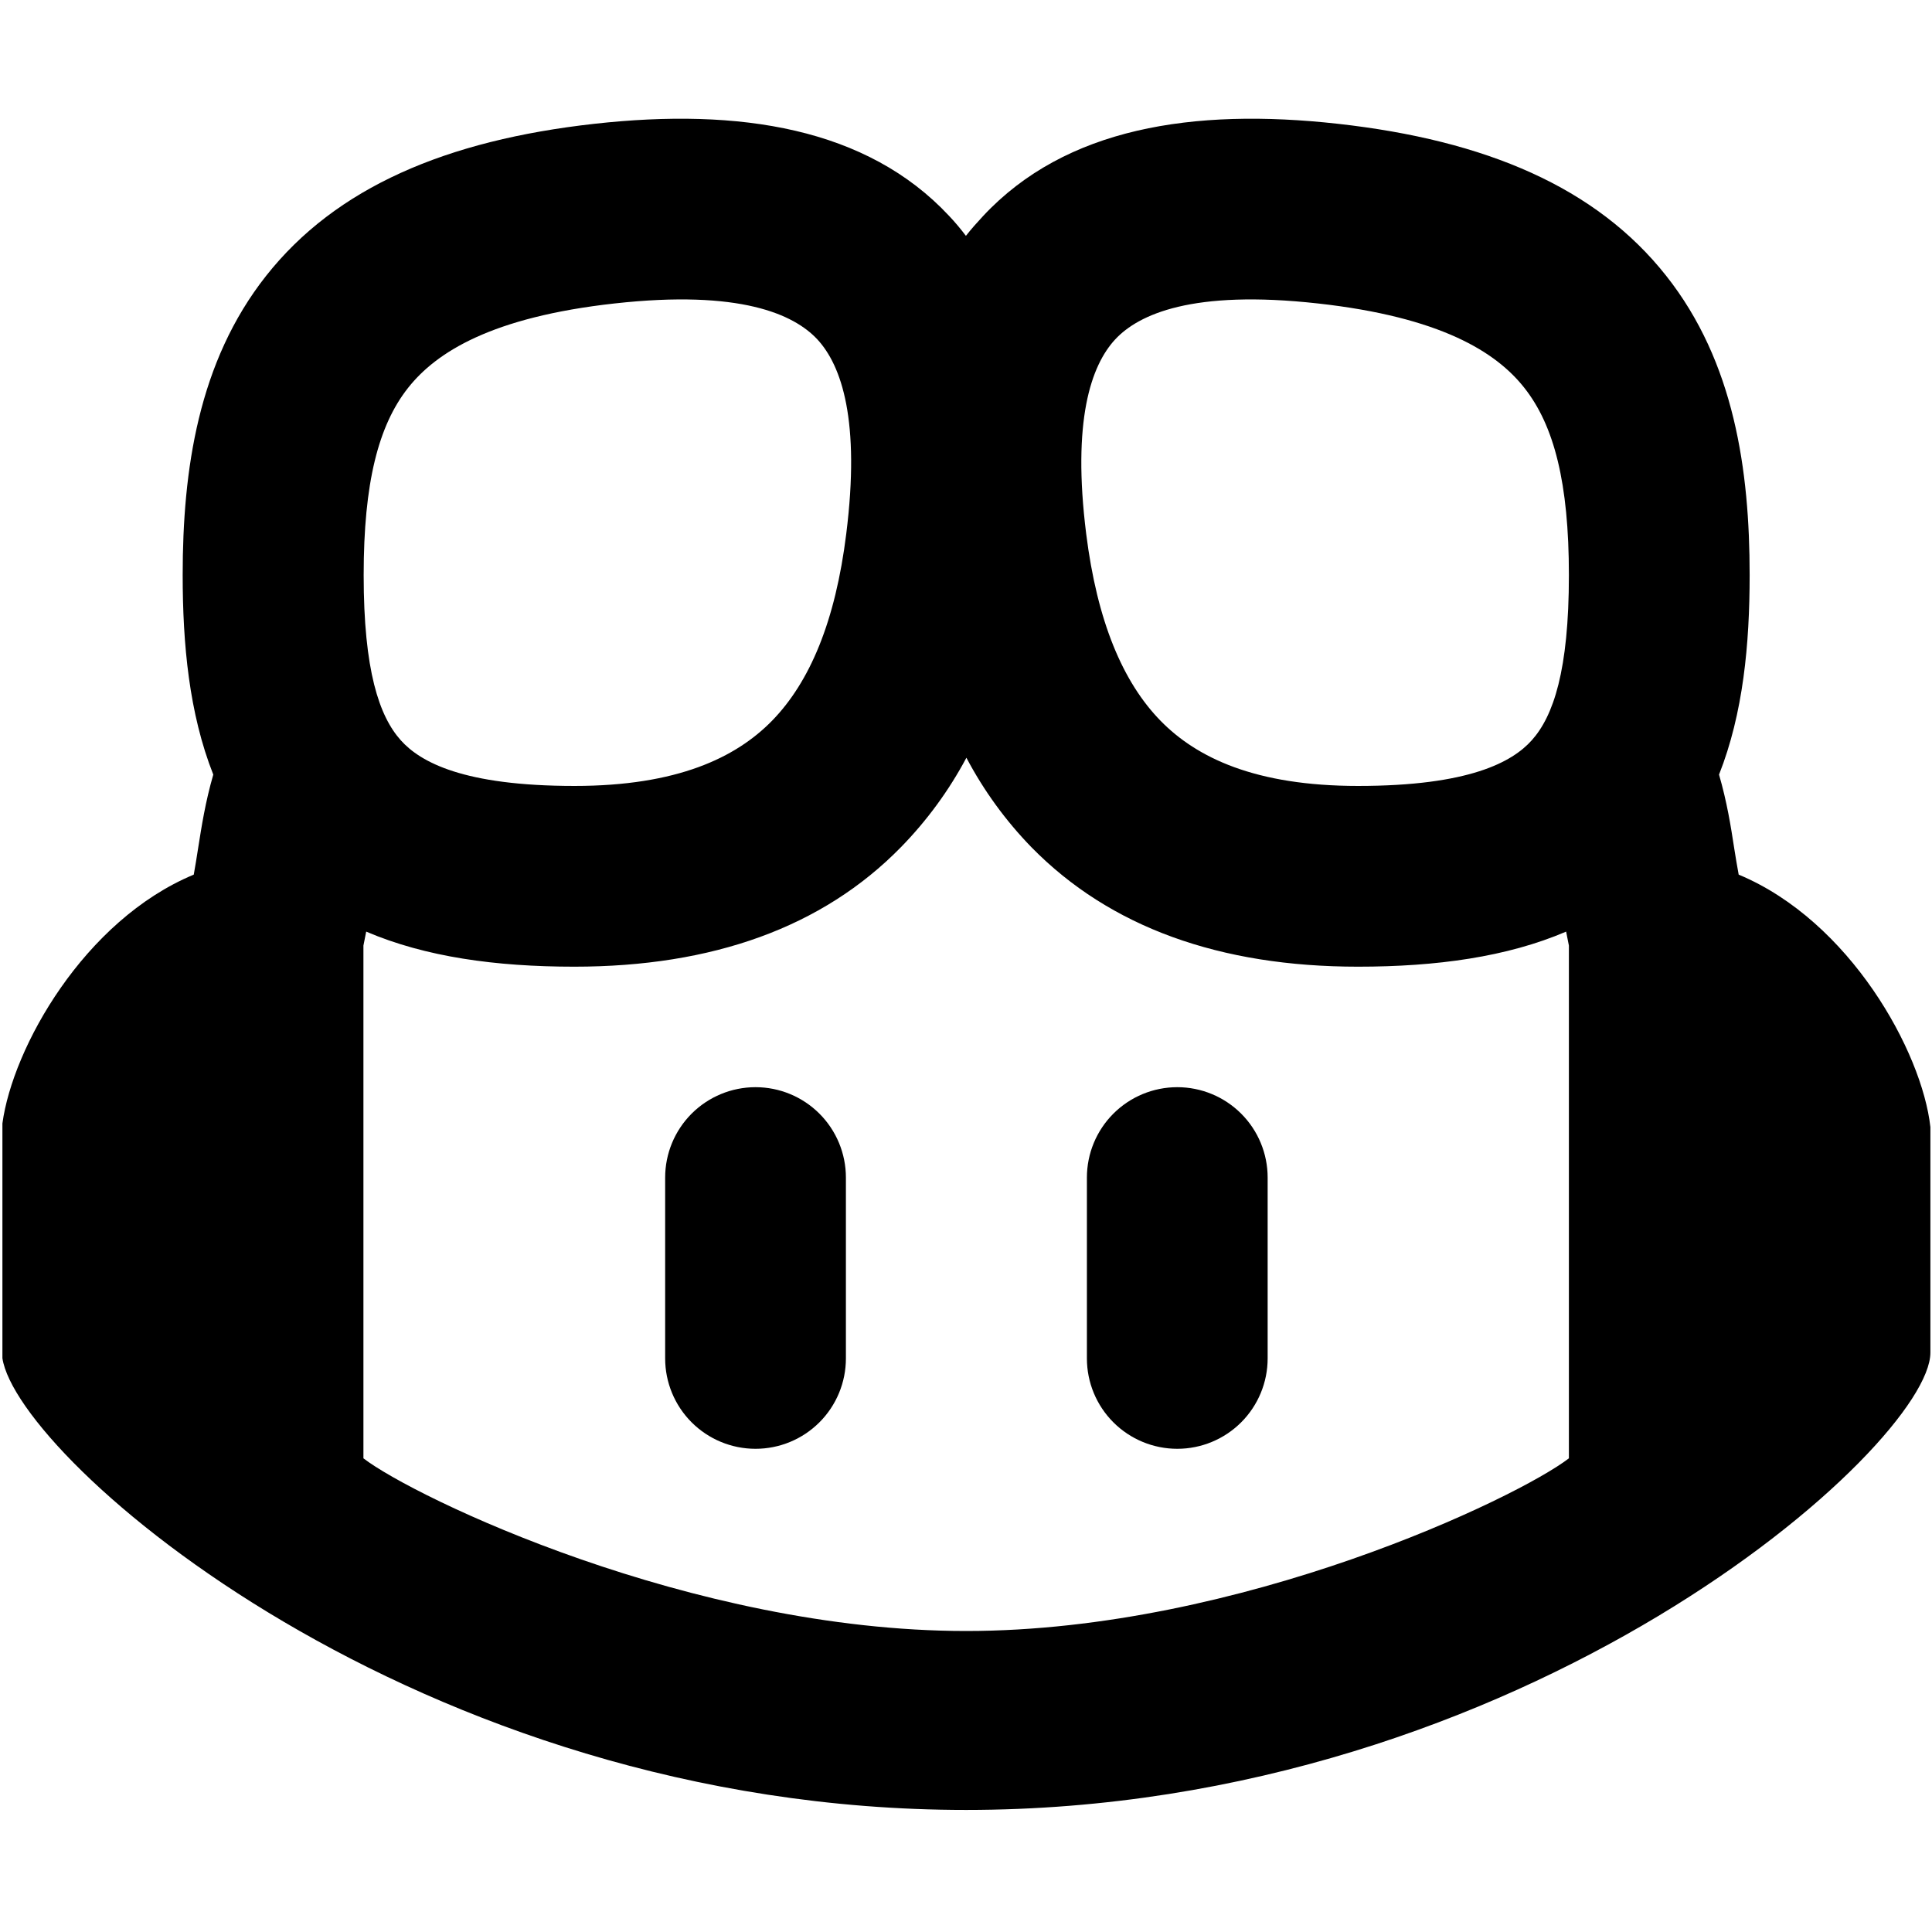
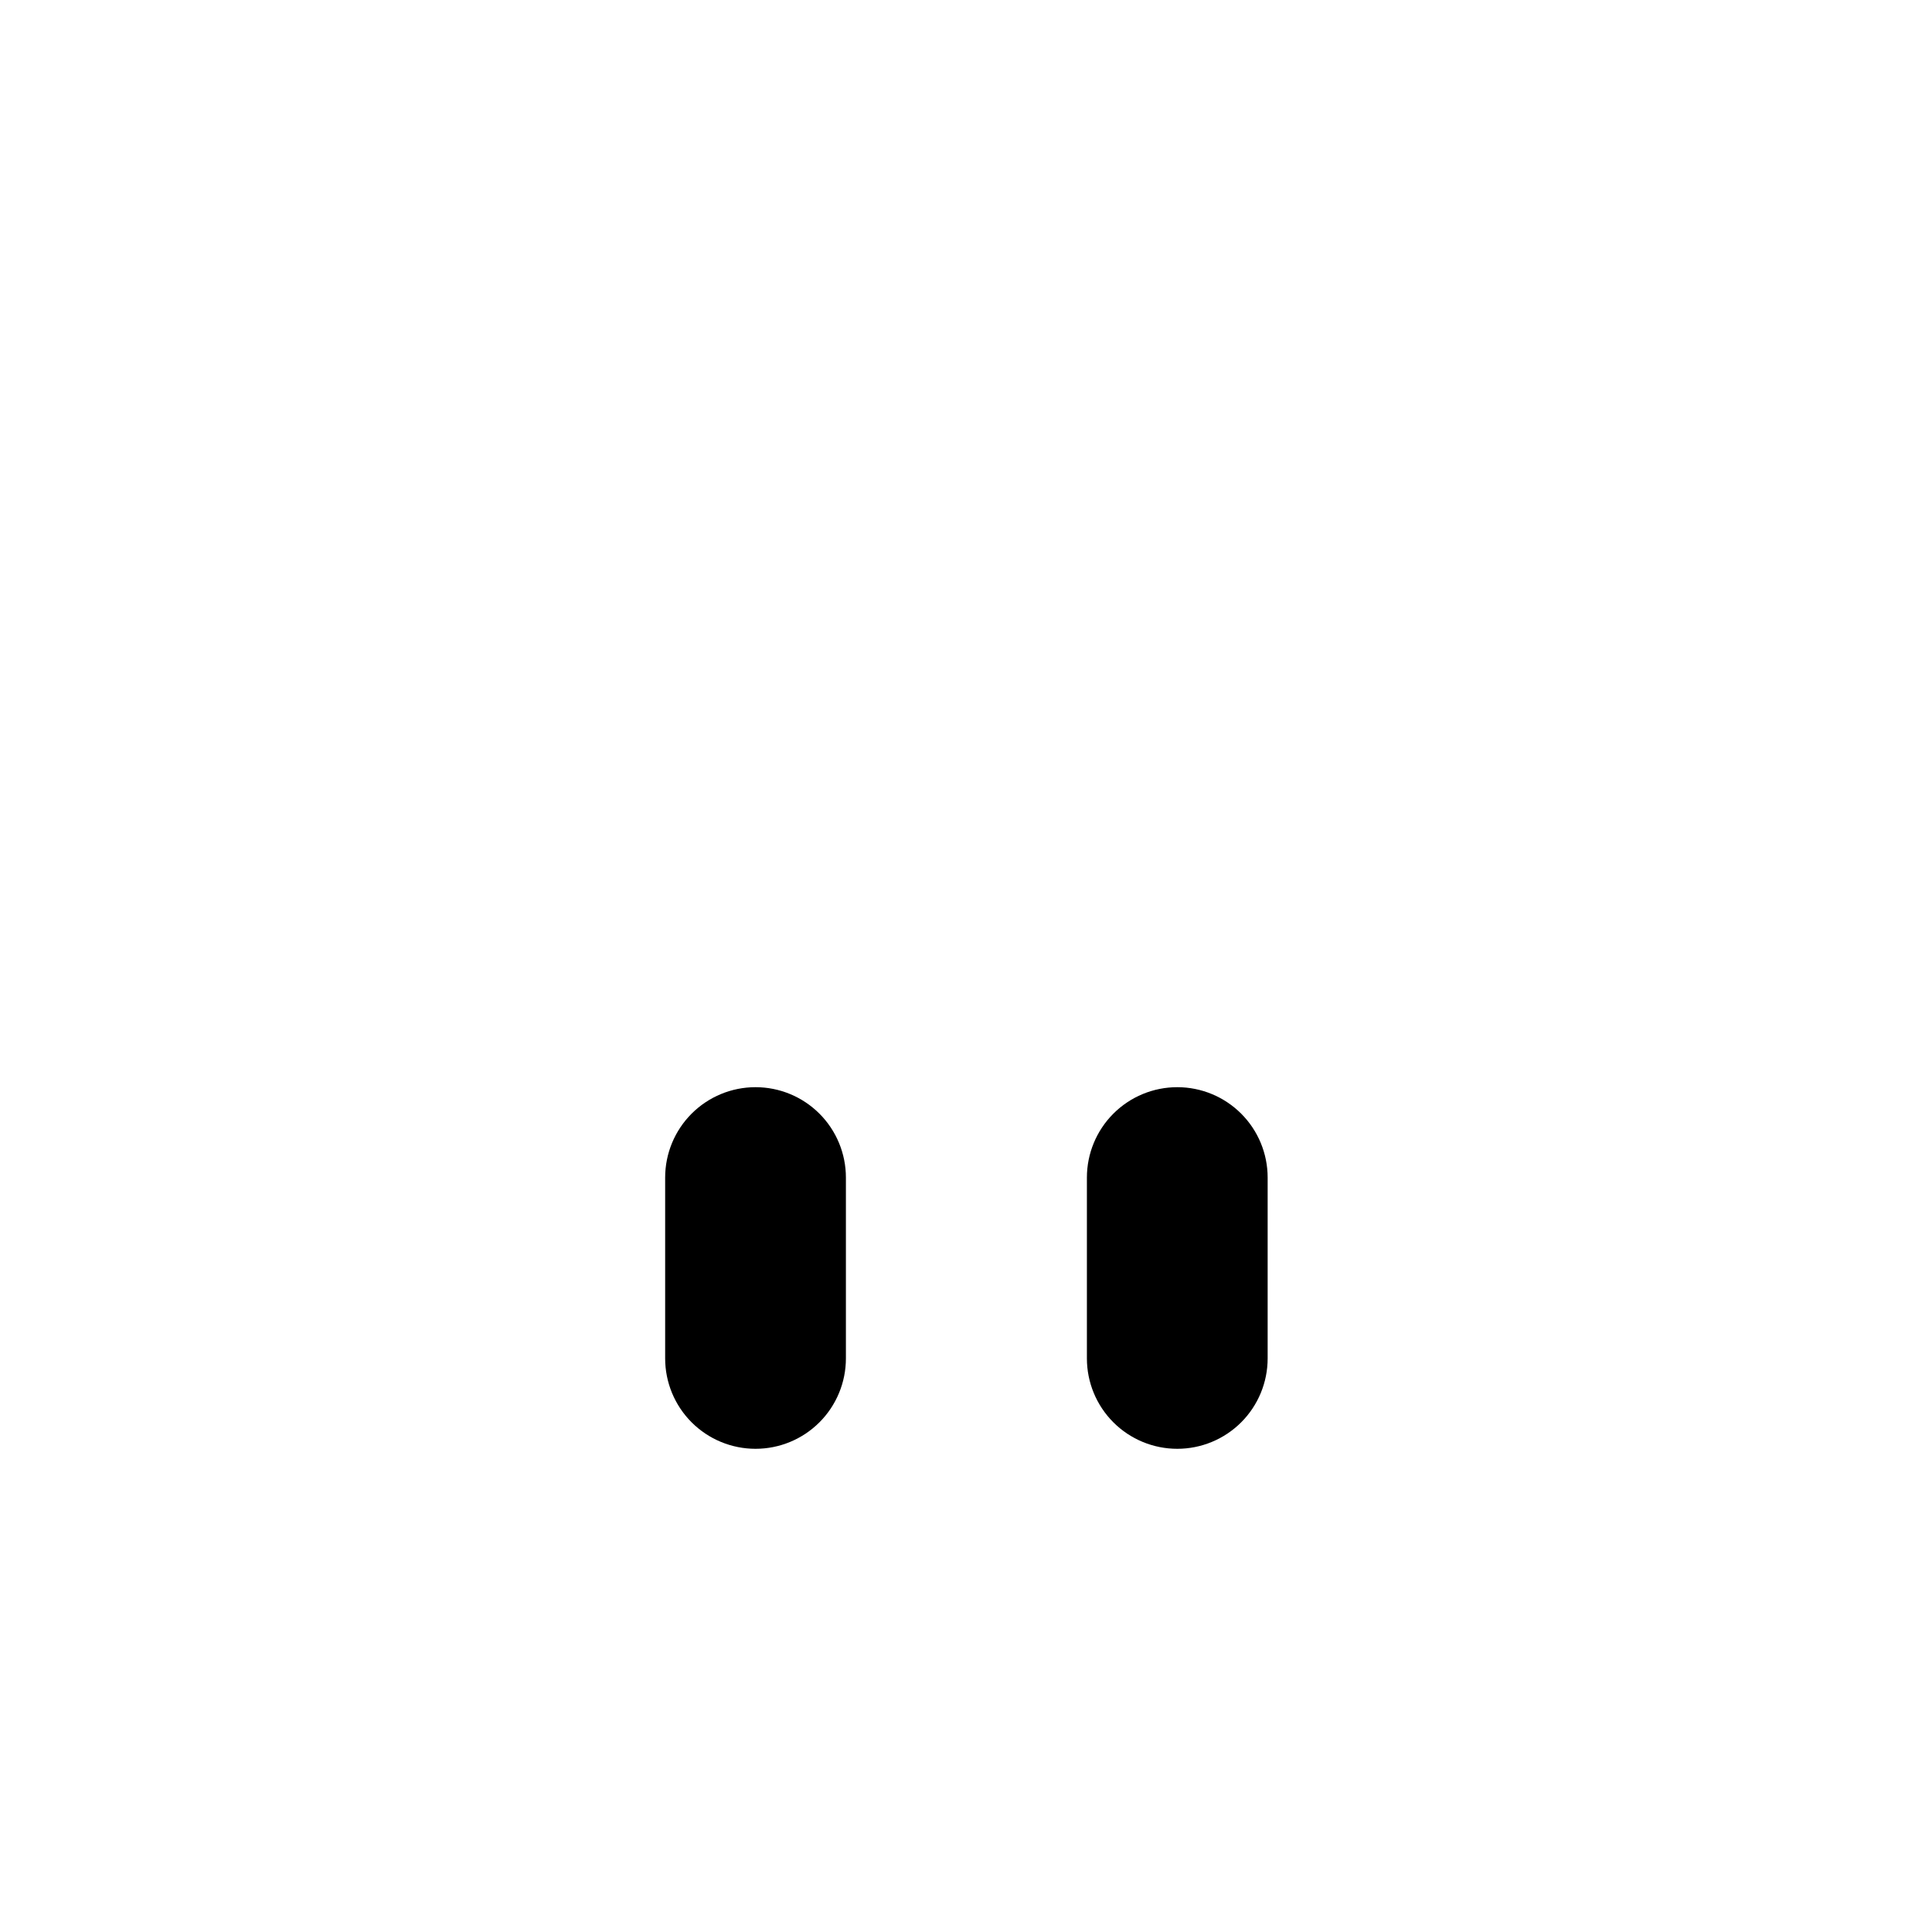
<svg xmlns="http://www.w3.org/2000/svg" width="1em" height="1em" viewBox="0 0 600 528" fill="currentColor">
-   <path d="M300.05 526.091C129.331 526.091 5.426 417.044 0.748 385.796V312.898C3.929 289.397 26.083 249.805 60.175 235.622C60.661 233.002 61.073 230.27 61.522 227.464C62.607 220.615 63.767 213.094 66.237 204.561C58.715 185.551 56.732 163.996 56.732 142.59C56.732 110.033 61.522 76.391 82.665 49.634C104.333 22.204 138.574 7.572 184.603 2.445C229.734 -2.57 269.252 3.717 294.773 31.073C296.645 33.056 298.366 35.114 299.975 37.247C301.622 35.114 303.493 33.056 305.326 31.073C330.848 3.717 370.366 -2.57 415.497 2.445C461.526 7.572 495.767 22.204 517.435 49.634C538.615 76.391 543.368 110.033 543.368 142.59C543.368 163.996 541.385 185.551 533.863 204.561C536.333 213.094 537.53 220.615 538.578 227.464C539.027 230.308 539.476 233.002 539.963 235.622C574.541 250.029 596.919 290.669 599.501 314.021V384.075C599.501 412.74 474.1 526.091 300.05 526.091ZM300.05 470.52C385.372 470.52 471.593 428.981 487.235 416.894V257.663L486.374 253.322C468.037 261.181 446.146 264.212 421.746 264.212C378.861 264.212 344.694 251.975 320.333 227.127C312.303 218.871 305.498 209.508 300.125 199.322C294.697 209.512 287.842 218.875 279.767 227.127C255.443 251.975 221.277 264.212 178.353 264.212C153.954 264.212 132.1 261.181 113.726 253.322L112.865 257.663V416.894C128.545 428.981 214.728 470.52 300.05 470.52ZM253.796 69.356C246.574 61.647 229.958 53.9 190.852 58.241C152.719 62.47 135.505 73.36 126.748 84.437C117.505 96.112 112.94 113.963 112.94 142.59C112.94 172.266 117.767 186.412 124.466 193.896C130.528 200.669 143.888 208.079 178.428 208.079C210.349 208.079 228.536 199.285 239.726 187.871C251.514 175.821 259.447 156.923 262.815 129.755C267.193 94.765 261.43 77.551 253.796 69.356ZM409.285 58.241C370.216 53.9 353.601 61.647 346.378 69.356C338.744 77.551 332.944 94.765 337.322 129.755C340.728 156.923 348.661 175.821 360.449 187.871C371.638 199.285 389.788 208.079 421.746 208.079C456.25 208.079 469.647 200.669 475.709 193.896C482.408 186.412 487.235 172.266 487.235 142.59C487.235 113.963 482.632 96.112 473.389 84.437C464.669 73.36 447.455 62.47 409.285 58.241Z" />
  <path d="M234.636 301.634C242.08 301.634 249.219 304.591 254.482 309.855C259.746 315.118 262.703 322.257 262.703 329.701V385.871C262.703 393.315 259.746 400.454 254.482 405.717C249.219 410.981 242.08 413.938 234.636 413.938C227.193 413.938 220.054 410.981 214.79 405.717C209.527 400.454 206.57 393.315 206.57 385.871V329.701C206.57 322.257 209.527 315.118 214.79 309.855C220.054 304.591 227.193 301.634 234.636 301.634ZM393.68 329.701V385.871C393.68 393.315 390.723 400.454 385.459 405.717C380.196 410.981 373.057 413.938 365.613 413.938C358.17 413.938 351.031 410.981 345.767 405.717C340.504 400.454 337.547 393.315 337.547 385.871V329.701C337.547 322.257 340.504 315.118 345.767 309.855C351.031 304.591 358.17 301.634 365.613 301.634C373.057 301.634 380.196 304.591 385.459 309.855C390.723 315.118 393.68 322.257 393.68 329.701Z" />
</svg>